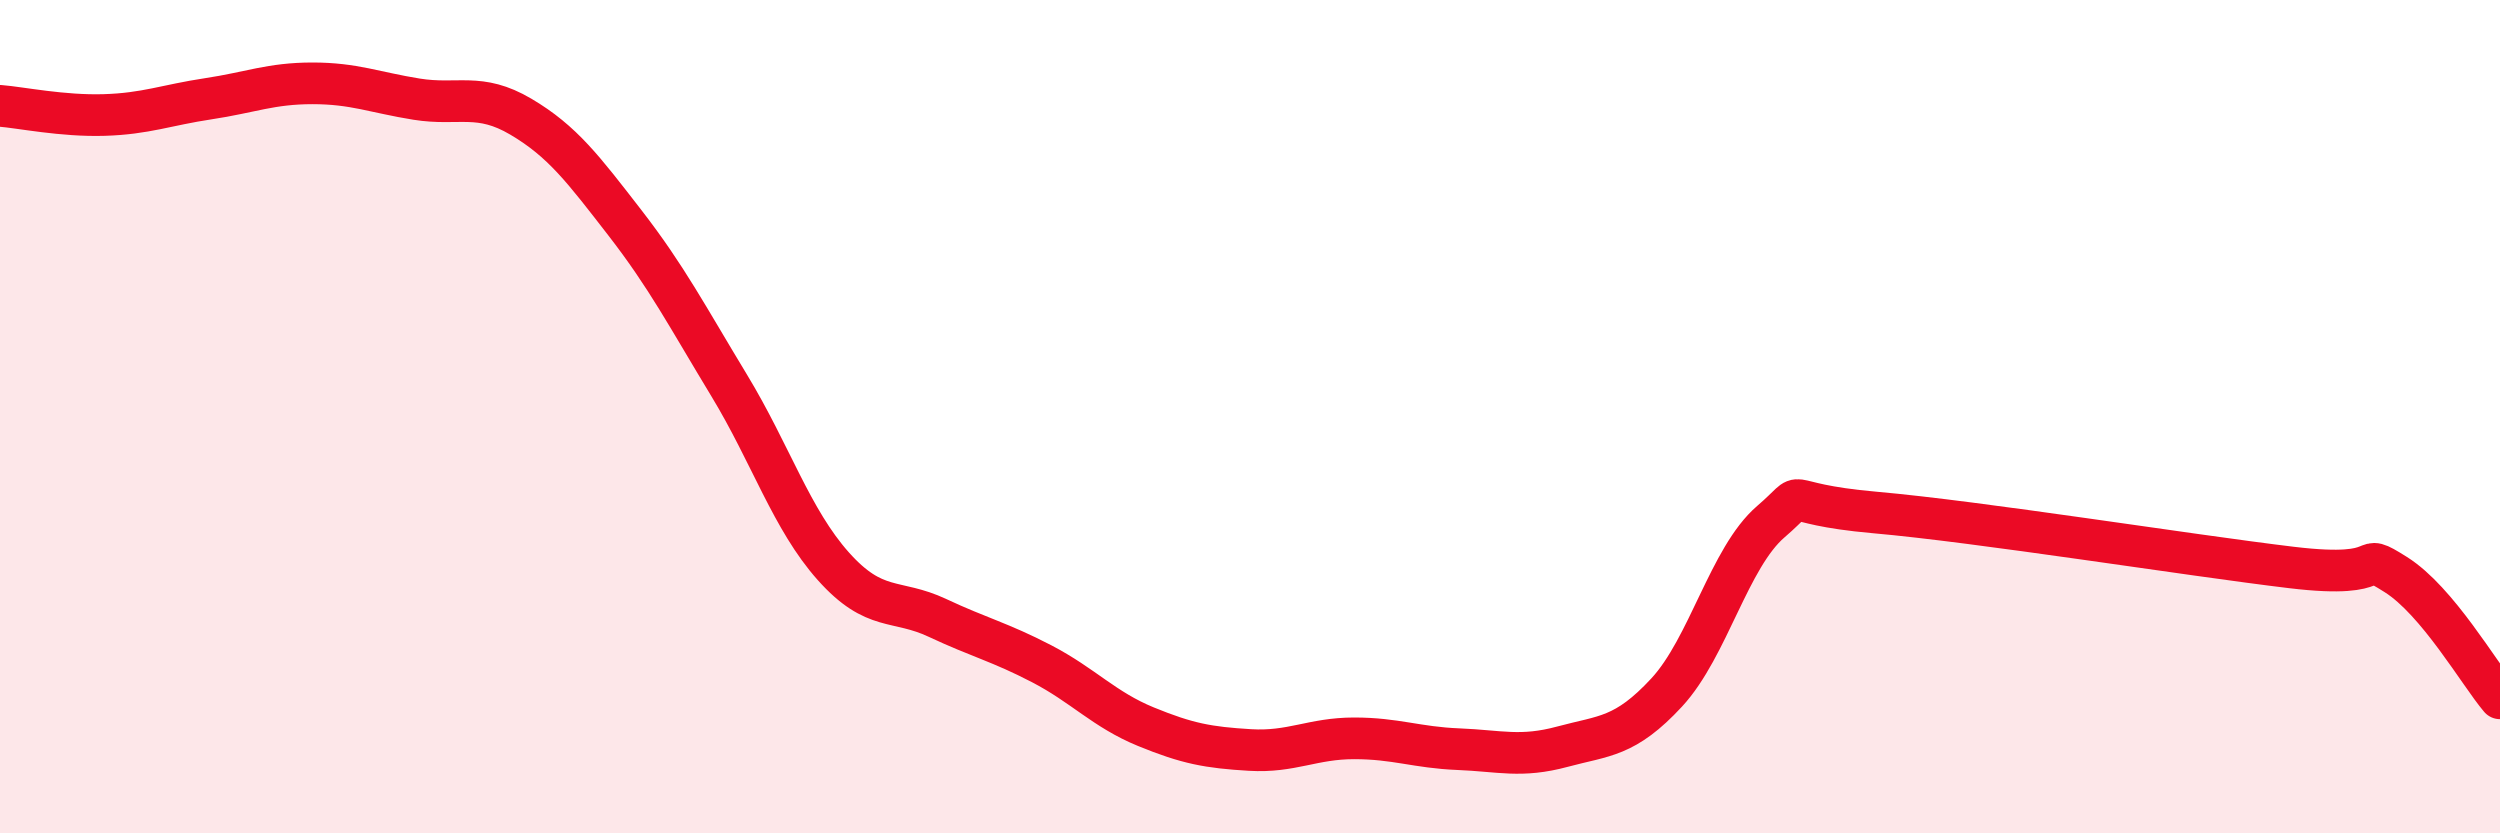
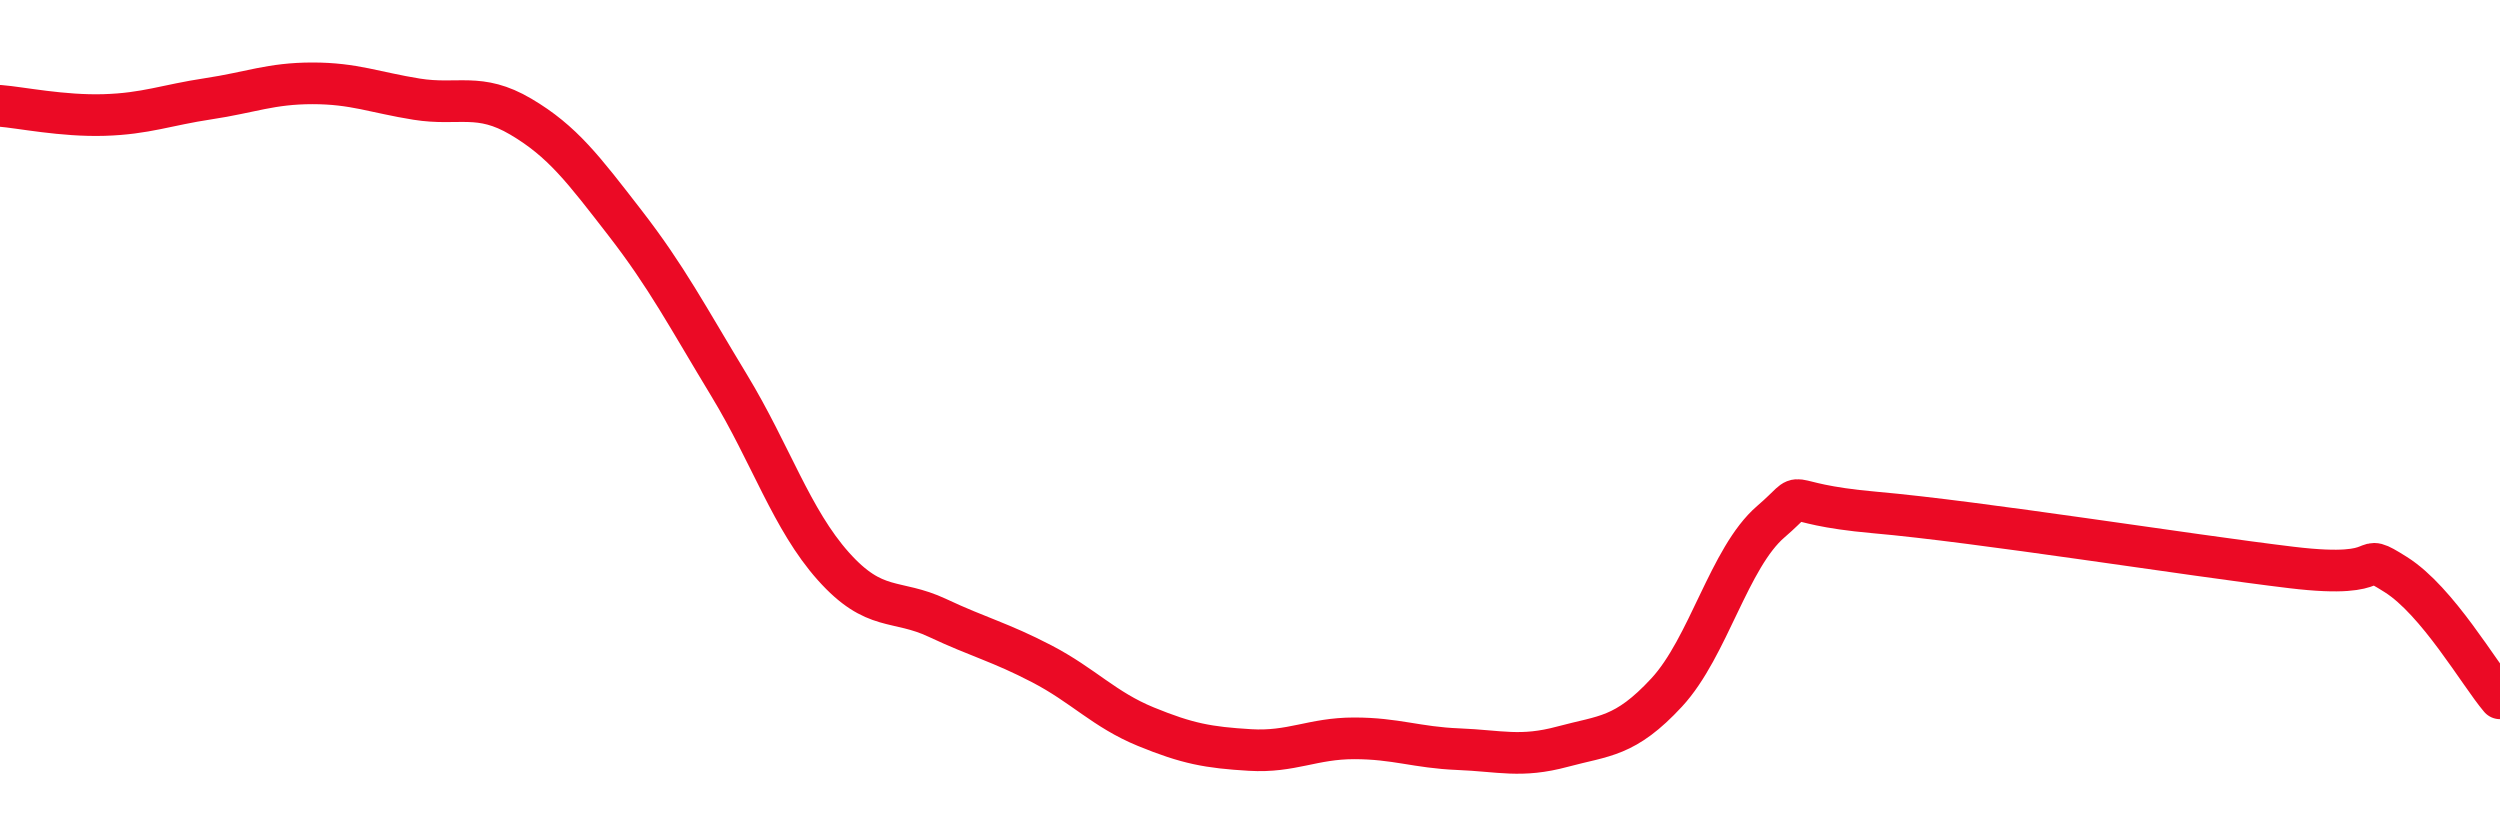
<svg xmlns="http://www.w3.org/2000/svg" width="60" height="20" viewBox="0 0 60 20">
-   <path d="M 0,2.54 C 0.5,2.58 1.5,2.79 2.5,2.76 C 3.5,2.73 4,2.52 5,2.37 C 6,2.22 6.5,2 7.5,2 C 8.5,2 9,2.22 10,2.38 C 11,2.54 11.5,2.21 12.5,2.8 C 13.5,3.39 14,4.06 15,5.35 C 16,6.64 16.5,7.6 17.5,9.25 C 18.5,10.9 19,12.47 20,13.59 C 21,14.71 21.5,14.36 22.5,14.83 C 23.5,15.3 24,15.41 25,15.93 C 26,16.45 26.5,17.03 27.5,17.44 C 28.5,17.85 29,17.94 30,18 C 31,18.06 31.5,17.72 32.5,17.72 C 33.5,17.72 34,17.94 35,17.98 C 36,18.02 36.5,18.19 37.5,17.92 C 38.5,17.65 39,17.7 40,16.62 C 41,15.54 41.5,13.38 42.5,12.52 C 43.5,11.66 42.5,12.08 45,12.3 C 47.5,12.52 52.5,13.32 55,13.62 C 57.5,13.92 56.5,13.16 57.5,13.79 C 58.5,14.42 59.5,16.17 60,16.76L60 20L0 20Z" fill="#EB0A25" opacity="0.1" stroke-linecap="round" stroke-linejoin="round" />
  <path d="M 0,2.54 C 0.5,2.58 1.5,2.79 2.5,2.76 C 3.5,2.73 4,2.52 5,2.37 C 6,2.22 6.5,2 7.5,2 C 8.5,2 9,2.22 10,2.38 C 11,2.54 11.5,2.21 12.5,2.8 C 13.5,3.39 14,4.06 15,5.35 C 16,6.64 16.5,7.6 17.5,9.25 C 18.5,10.9 19,12.47 20,13.59 C 21,14.71 21.5,14.36 22.5,14.83 C 23.5,15.3 24,15.41 25,15.93 C 26,16.45 26.5,17.03 27.5,17.44 C 28.5,17.85 29,17.94 30,18 C 31,18.06 31.5,17.72 32.5,17.72 C 33.5,17.72 34,17.94 35,17.98 C 36,18.02 36.5,18.19 37.5,17.92 C 38.5,17.65 39,17.7 40,16.62 C 41,15.54 41.5,13.38 42.5,12.52 C 43.5,11.66 42.5,12.08 45,12.3 C 47.5,12.52 52.5,13.32 55,13.62 C 57.5,13.92 56.5,13.16 57.5,13.79 C 58.5,14.42 59.5,16.17 60,16.76" stroke="#EB0A25" stroke-width="1" fill="none" stroke-linecap="round" stroke-linejoin="round" />
</svg>